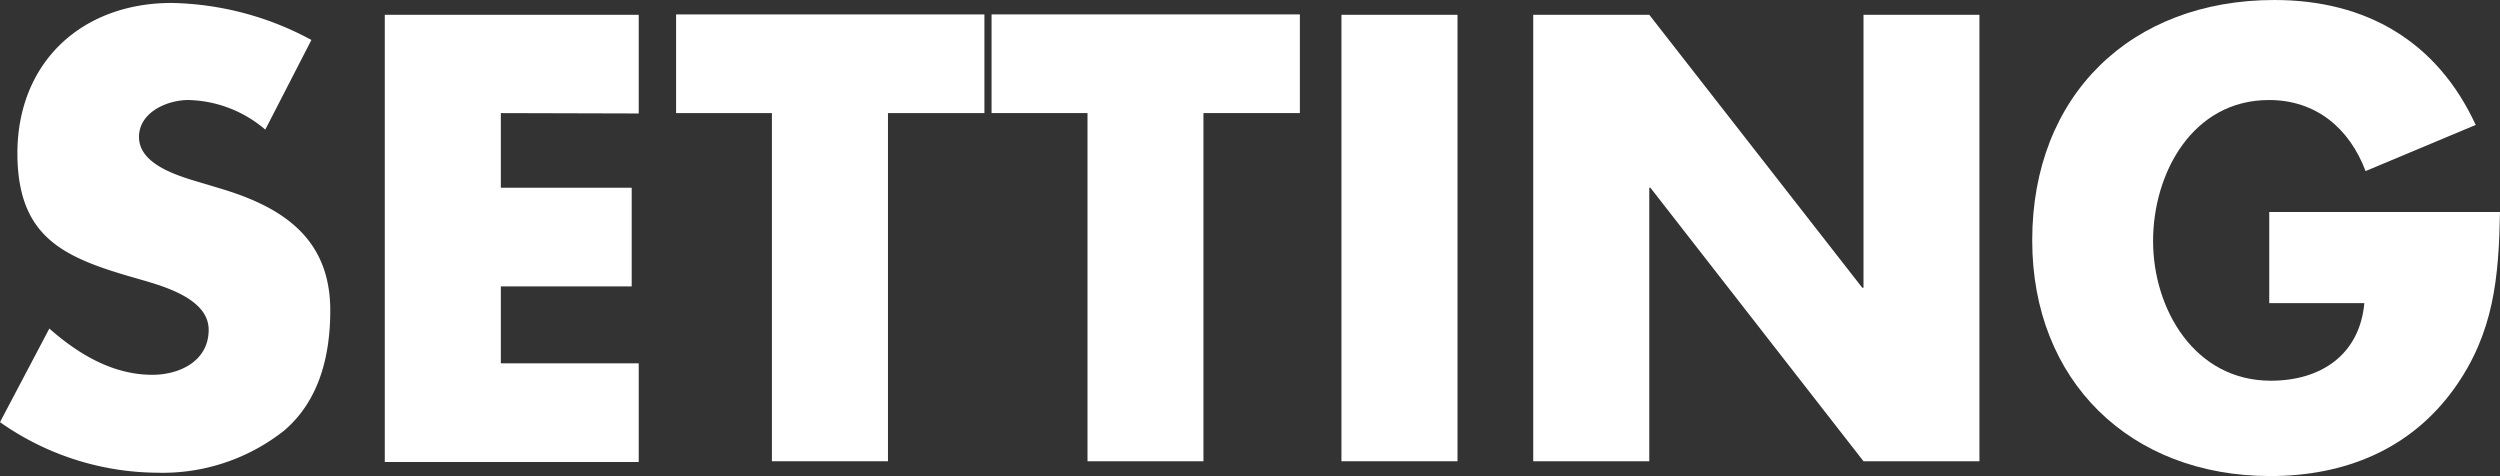
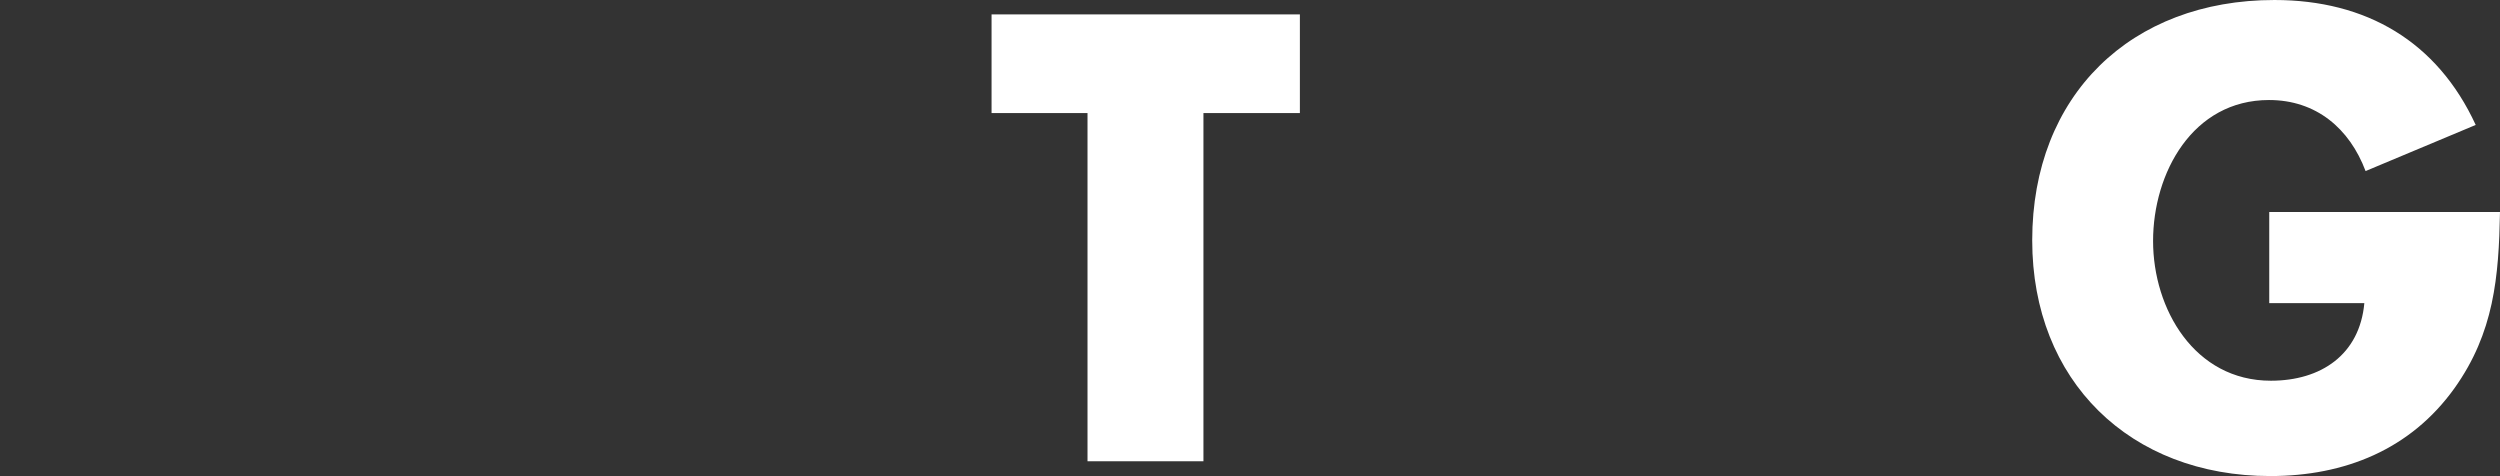
<svg xmlns="http://www.w3.org/2000/svg" width="202.71" height="38.6" viewBox="0 0 202.71 38.6">
  <rect x="0" y="0" width="202.71" height="38.6" fill="#333333" stroke="none" />
  <defs>
    <style>
      .f635a52d-c241-461b-900b-30eb964a79b6 {
        fill: #fff;
      }
    </style>
  </defs>
  <g id="a49908d4-59c9-4f87-a933-10e26aa7d05a" data-name="レイヤー 2">
    <g id="b6de4d5f-3137-4ba1-9a76-4869694b468a" data-name="レイヤー 1">
      <g>
-         <path class="f635a52d-c241-461b-900b-30eb964a79b6" d="M21.51,10.51a9.91,9.91,0,0,0-6.24-2.4c-1.73,0-4,1-4,3s2.55,2.93,4.18,3.45l2.4.72c5,1.49,8.93,4,8.93,9.89,0,3.6-.86,7.3-3.75,9.75a15.87,15.87,0,0,1-10.27,3.41A22.36,22.36,0,0,1,0,34.23l4-7.59c2.35,2.07,5.14,3.75,8.35,3.75,2.21,0,4.57-1.11,4.57-3.65s-3.7-3.55-5.72-4.13c-5.9-1.68-9.79-3.22-9.79-10.22C1.44,5,6.67.24,13.92.24a24.7,24.7,0,0,1,11.33,3Z" />
-         <path class="f635a52d-c241-461b-900b-30eb964a79b6" d="M40.61,9.17v6.05H51.22v8H40.61v6.24H51.79v8H31.2V1.2H51.79v8Z" />
-         <path class="f635a52d-c241-461b-900b-30eb964a79b6" d="M72,37.4H62.59V9.17H54.82v-8h25v8H72Z" />
        <path class="f635a52d-c241-461b-900b-30eb964a79b6" d="M97.58,37.4h-9.4V9.17H80.4v-8h25v8H97.58Z" />
-         <path class="f635a52d-c241-461b-900b-30eb964a79b6" d="M118.18,37.4h-9.41V1.2h9.41Z" />
-         <path class="f635a52d-c241-461b-900b-30eb964a79b6" d="M124.32,1.2h9.41L151,23.33h.1V1.2h9.4V37.4h-9.4L133.82,15.22h-.09V37.4h-9.41Z" />
        <path class="f635a52d-c241-461b-900b-30eb964a79b6" d="M202.71,17.19c-.1,5.28-.48,9.79-3.7,14.3-3.55,4.95-8.88,7.11-14.93,7.11-11.38,0-19.3-7.73-19.3-19.11,0-11.76,8-19.49,19.64-19.49,7.44,0,13.2,3.36,16.32,10.13l-8.93,3.74c-1.3-3.45-4-5.76-7.83-5.76-6.19,0-9.4,5.91-9.4,11.43s3.36,11.33,9.55,11.33c4.08,0,7.2-2.12,7.58-6.29H184V17.19Z" />
      </g>
    </g>
  </g>
</svg>